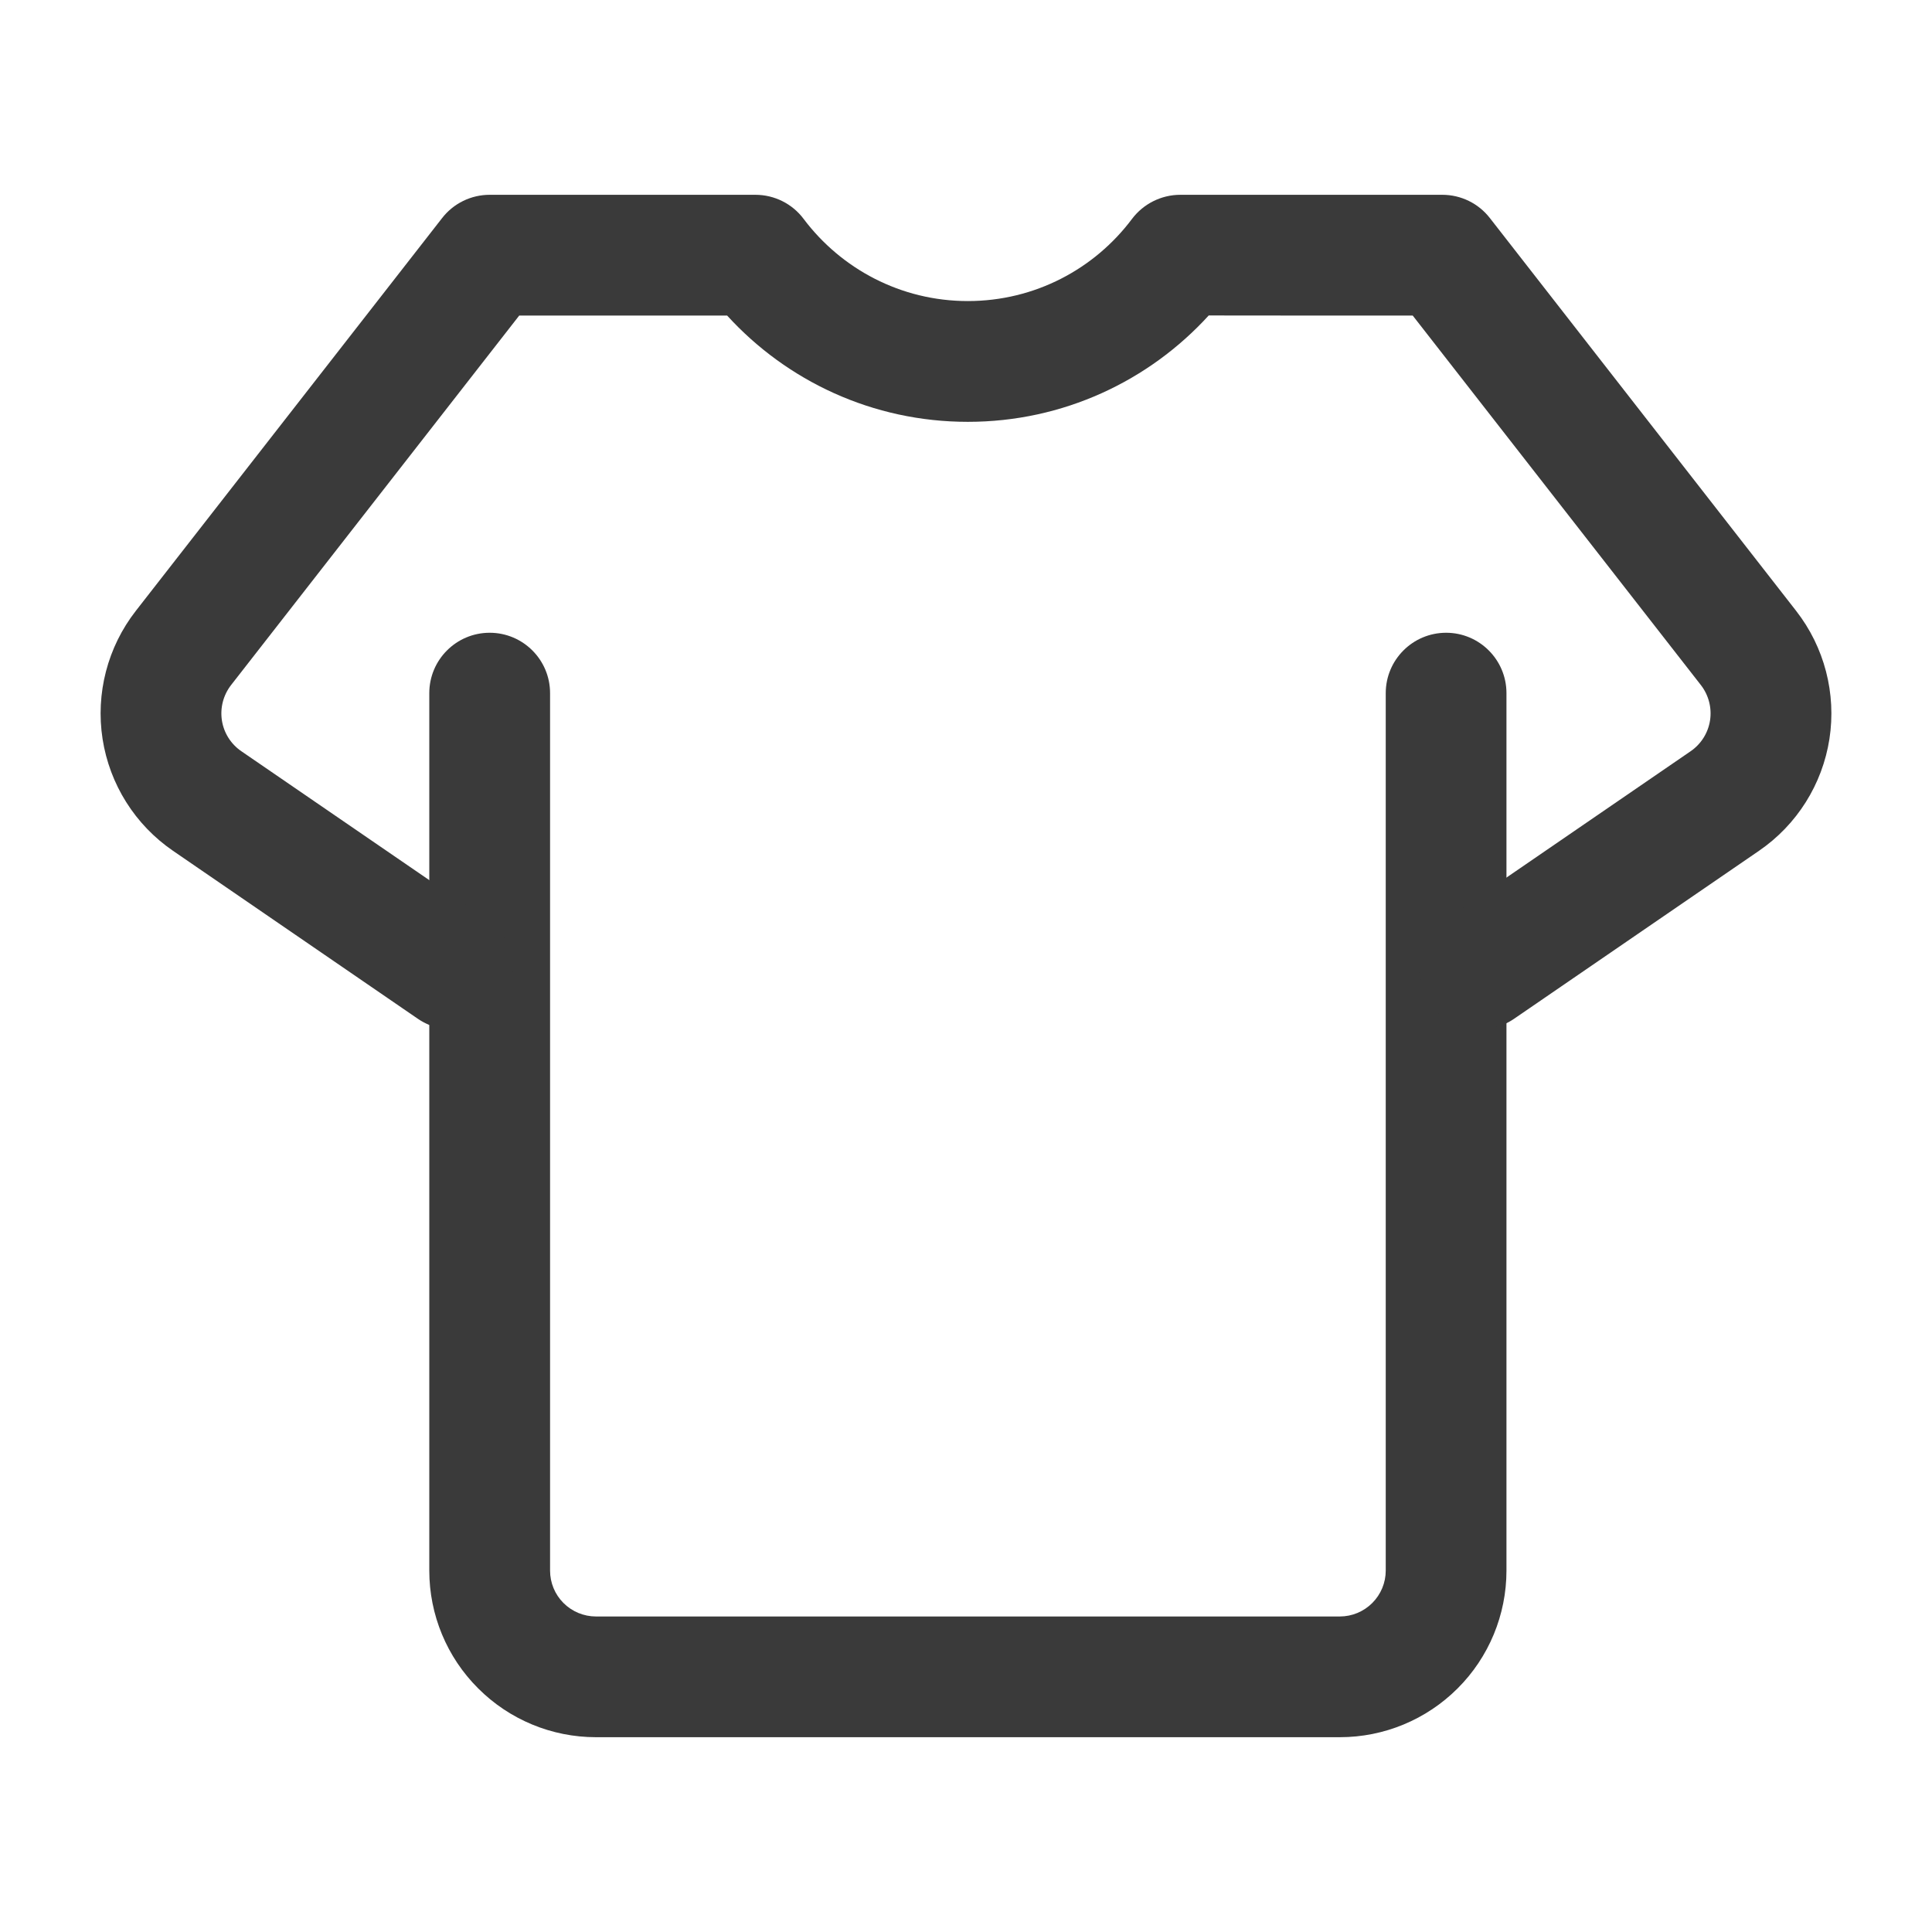
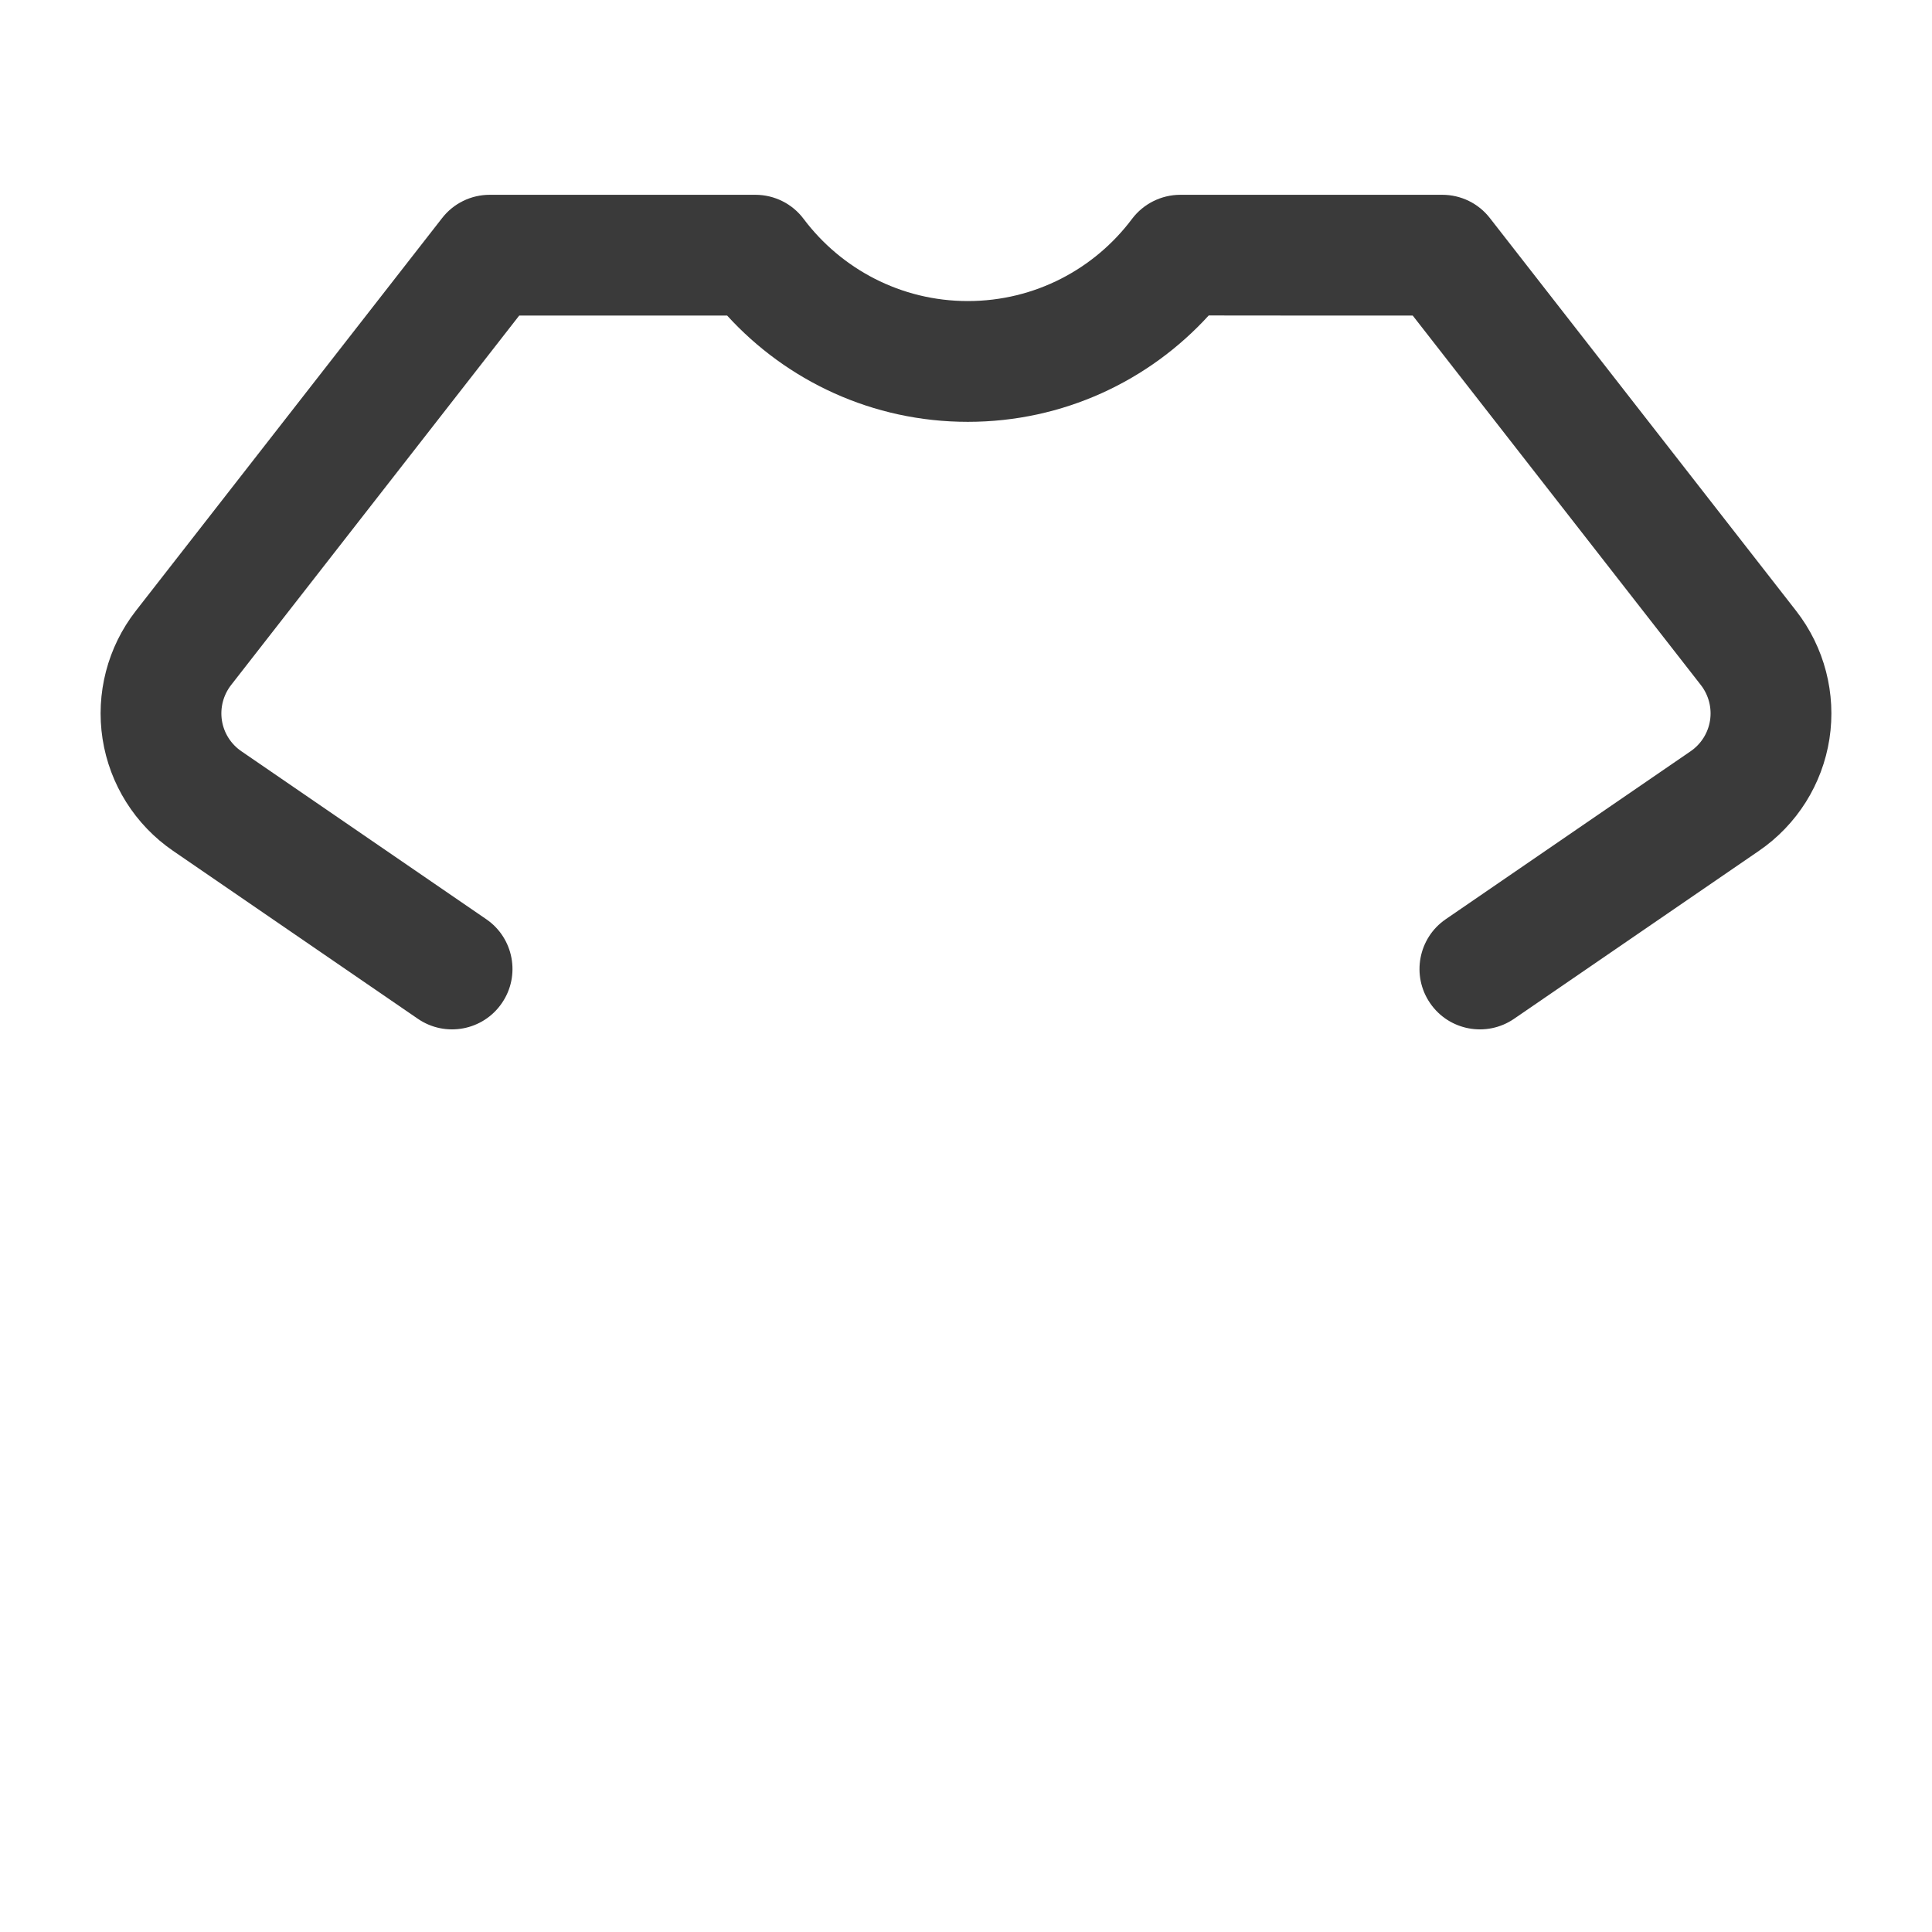
<svg xmlns="http://www.w3.org/2000/svg" width="35" height="35" viewBox="0 0 35 35" fill="none">
-   <path fill-rule="evenodd" clip-rule="evenodd" d="M7.777 12.557V28.453C7.777 29.253 8.095 30.022 8.663 30.587C9.228 31.153 9.995 31.471 10.796 31.471H24.273C25.073 31.471 25.84 31.153 26.406 30.587C26.973 30.022 27.291 29.253 27.291 28.453C27.291 24.127 27.291 12.557 27.291 12.557C27.291 11.953 26.801 11.463 26.198 11.463C25.594 11.463 25.104 11.953 25.104 12.557V28.453C25.104 28.673 25.016 28.884 24.86 29.04C24.704 29.196 24.493 29.284 24.273 29.284H10.796C10.576 29.284 10.364 29.196 10.208 29.04C10.052 28.884 9.965 28.673 9.965 28.453V12.557C9.965 11.953 9.475 11.463 8.871 11.463C8.267 11.463 7.777 11.953 7.777 12.557Z" fill="#3A3A3A" />
  <path fill-rule="evenodd" clip-rule="evenodd" d="M8.81 16.653L4.372 13.609C4.182 13.479 4.055 13.277 4.02 13.051C3.985 12.825 4.045 12.593 4.185 12.412L9.406 5.717H13.173C14.252 6.9 15.807 7.642 17.533 7.642C19.261 7.642 20.816 6.9 21.897 5.715C21.895 5.717 25.593 5.717 25.593 5.717L30.814 12.412C30.954 12.593 31.014 12.825 30.979 13.051C30.944 13.277 30.817 13.479 30.628 13.609L26.19 16.653C25.693 16.994 25.566 17.675 25.907 18.172C26.248 18.671 26.929 18.798 27.428 18.457C27.428 18.457 30.052 16.657 31.866 15.413C32.553 14.942 33.014 14.209 33.142 13.386C33.269 12.564 33.051 11.724 32.539 11.067L26.991 3.951C26.784 3.684 26.466 3.529 26.129 3.529H21.383C21.039 3.529 20.715 3.691 20.508 3.965C19.83 4.87 18.75 5.454 17.533 5.454C16.319 5.454 15.238 4.87 14.558 3.965C14.353 3.691 14.029 3.529 13.685 3.529H8.871C8.534 3.529 8.216 3.684 8.009 3.951L2.46 11.067C1.948 11.724 1.731 12.564 1.858 13.386C1.986 14.209 2.447 14.942 3.134 15.413L7.571 18.457C8.07 18.798 8.751 18.671 9.092 18.172C9.434 17.675 9.307 16.994 8.81 16.653Z" fill="#3A3A3A" />
</svg>